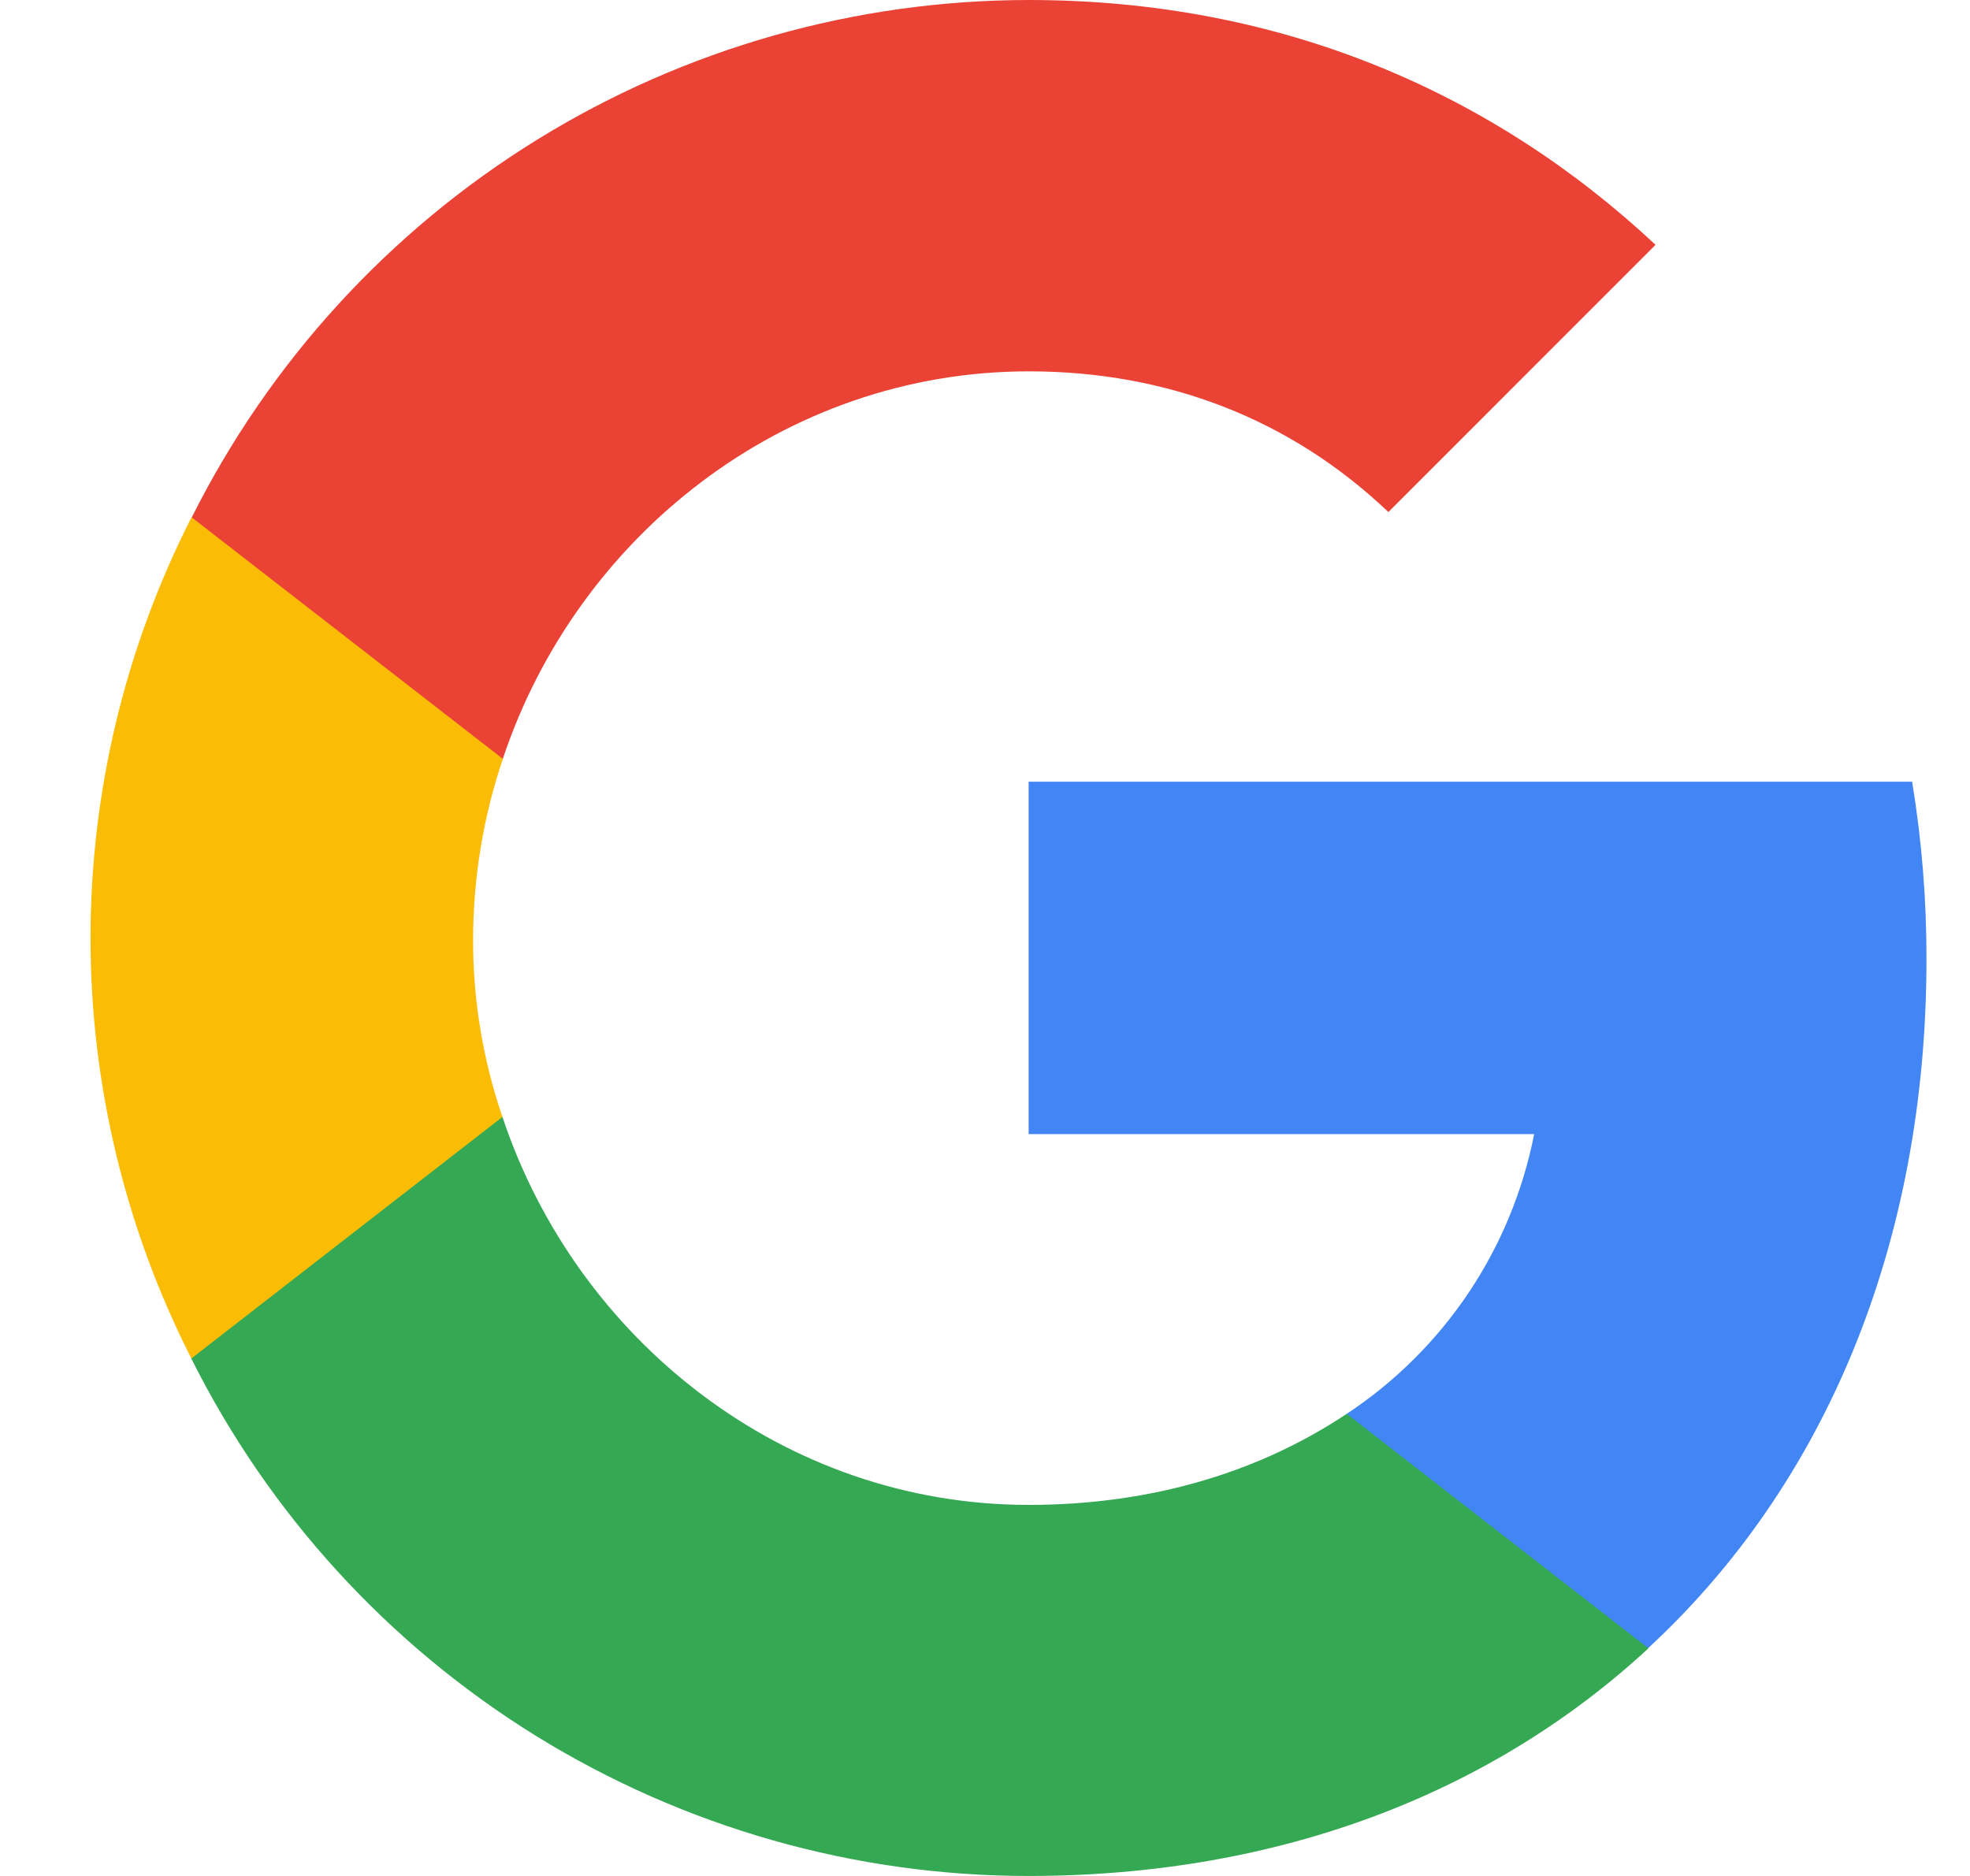
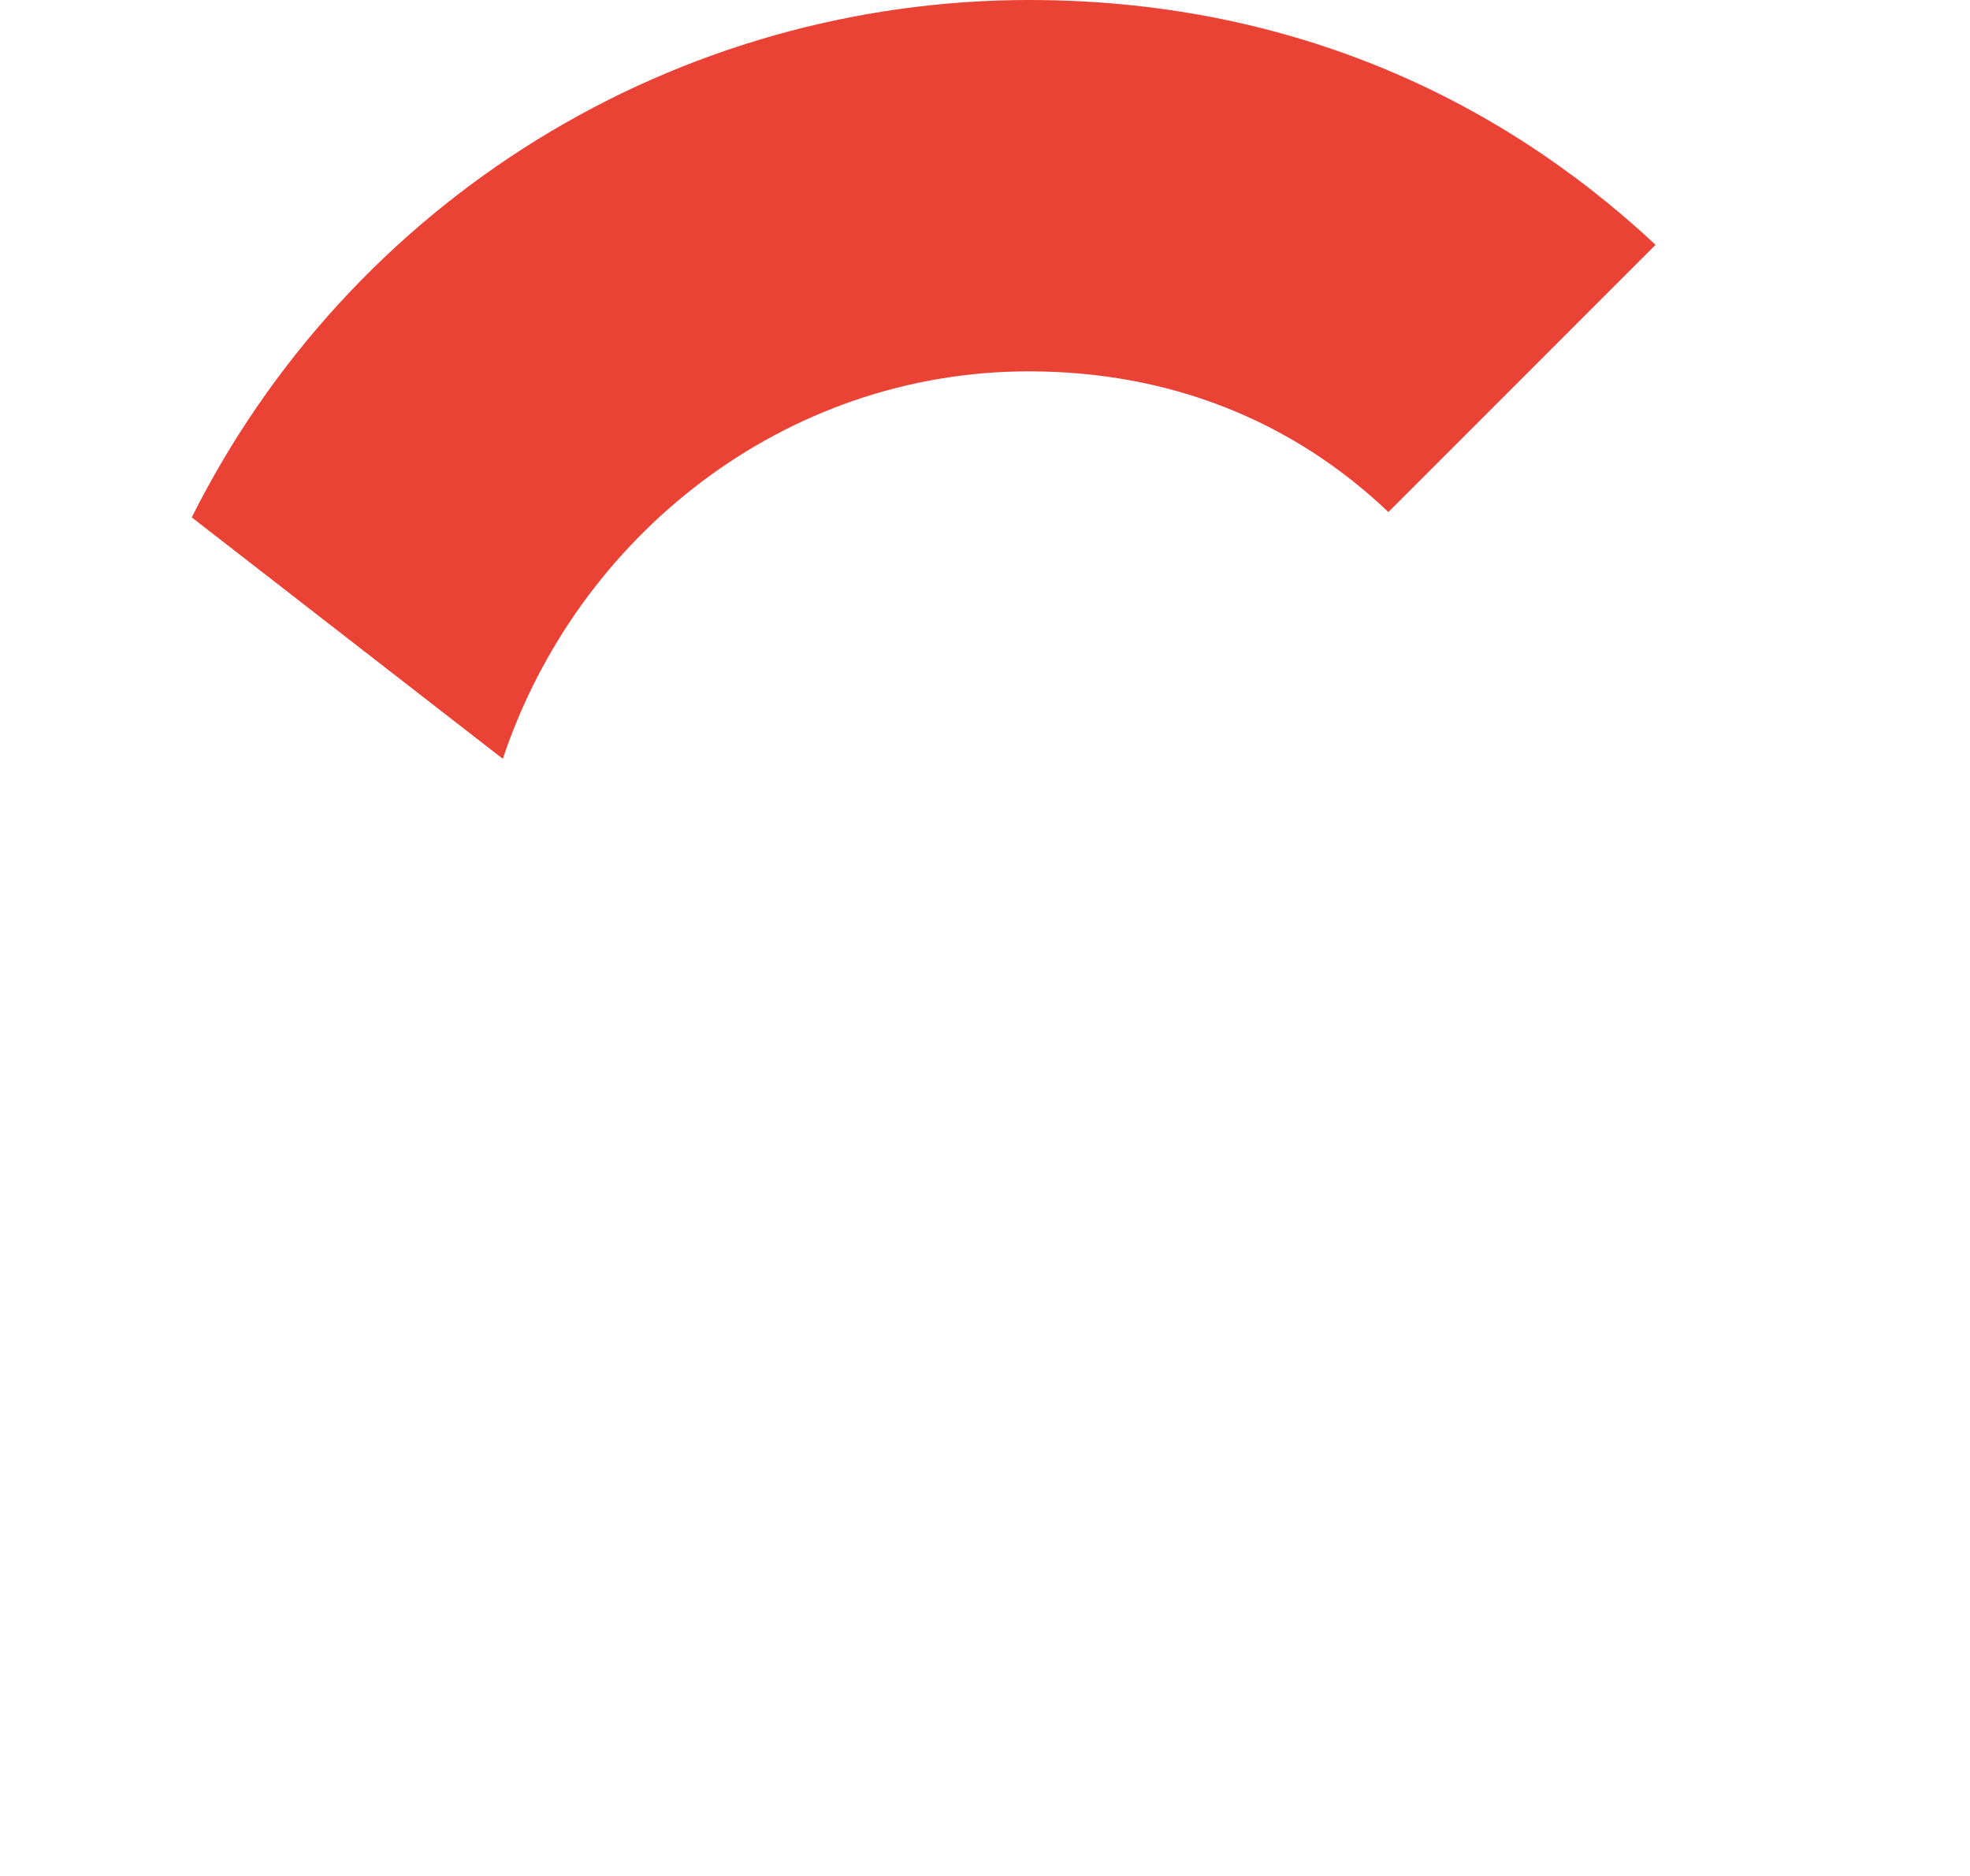
<svg xmlns="http://www.w3.org/2000/svg" width="21" height="20" viewBox="0 0 21 20" fill="none">
-   <path d="M20.536 10.225C20.537 9.592 20.486 8.959 20.383 8.334H10.965V12.091H16.354C16.235 12.696 15.998 13.271 15.654 13.784C15.311 14.296 14.869 14.734 14.355 15.074V17.573H17.567C19.453 15.832 20.536 13.266 20.536 10.225Z" fill="#4285F4" />
-   <path d="M10.965 20C13.664 20 15.922 19.1 17.572 17.573L14.356 15.073C13.456 15.673 12.317 16.044 10.965 16.044C8.357 16.044 6.149 14.285 5.357 11.911H2.04V14.485C2.869 16.142 4.143 17.536 5.719 18.51C7.296 19.483 9.112 20 10.965 20Z" fill="#34A853" />
-   <path d="M5.356 11.908C5.146 11.294 5.04 10.649 5.043 10C5.046 9.351 5.152 8.707 5.36 8.092V5.518H2.04C1.334 6.906 0.965 8.442 0.965 10C0.965 11.558 1.334 13.094 2.04 14.483L5.356 11.908Z" fill="#FBBC05" />
  <path d="M10.968 3.959C12.443 3.959 13.759 4.468 14.8 5.459L17.648 2.61C15.919 0.993 13.665 -1.52588e-05 10.968 -1.52588e-05C9.115 0.001 7.299 0.517 5.723 1.491C4.147 2.465 2.874 3.859 2.044 5.516L5.36 8.09C6.15 5.718 8.358 3.959 10.968 3.959Z" fill="#EA4335" />
</svg>